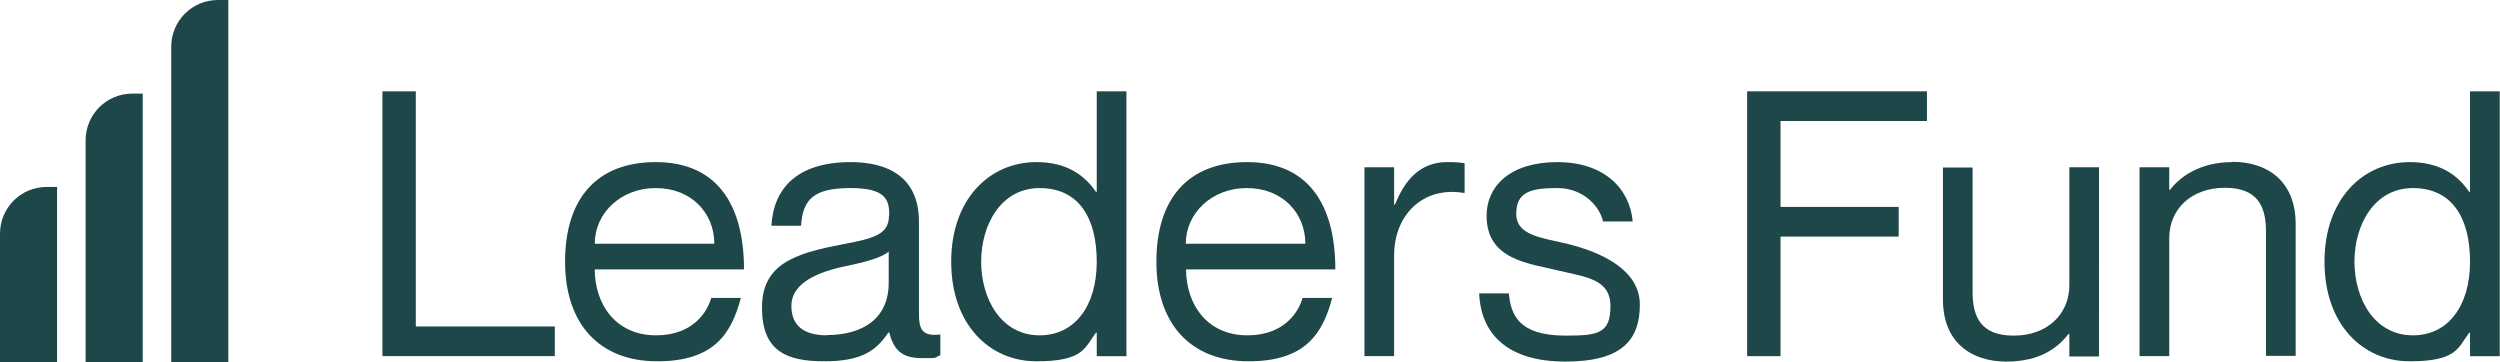
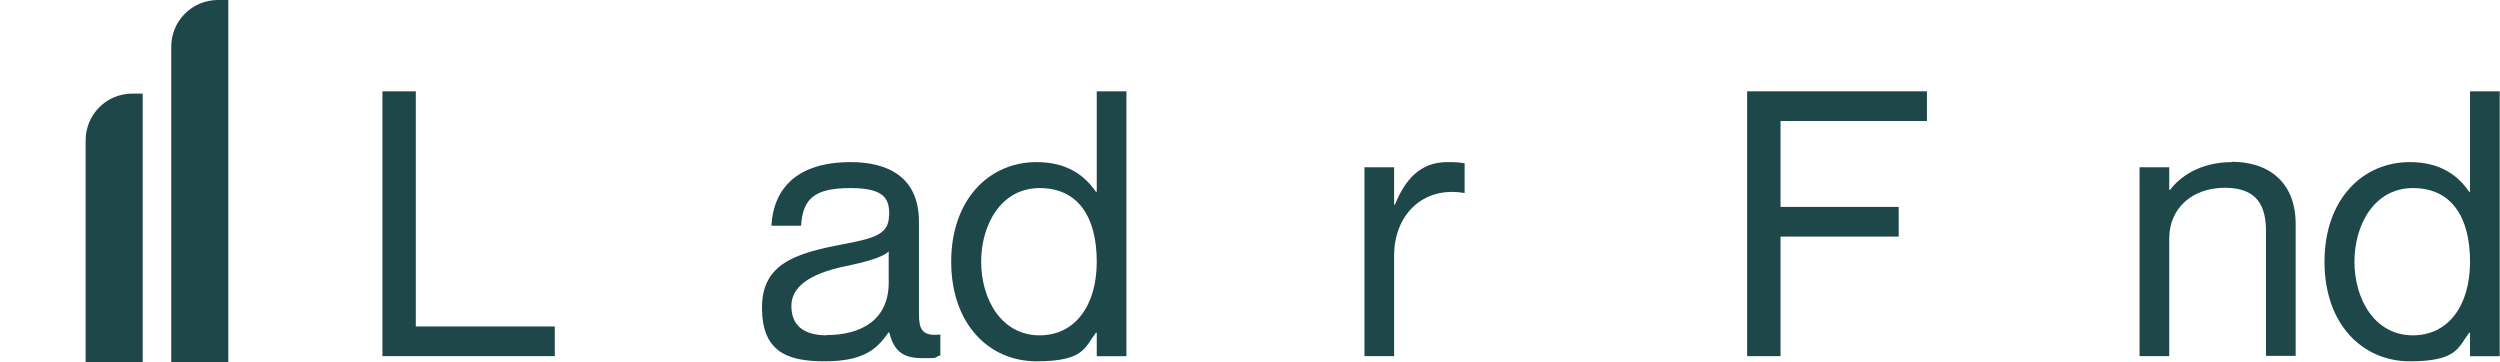
<svg xmlns="http://www.w3.org/2000/svg" id="Layer_1" version="1.1" viewBox="0 0 876 127">
  <defs>
    <style>
      .st0 {
        fill: #1d4749;
      }
    </style>
  </defs>
  <path class="st0" d="M134,32v92.8h60.4v-10.4h-48.7V32h-11.7Z" />
-   <path class="st0" d="M229.9,117.5c-14.4,0-21.5-11.2-21.5-23.1h52.3c0-23.5-10.1-37.6-30.9-37.6s-31.8,12.9-31.8,34.9,12.2,34.9,32.3,34.9,26-9.9,29.3-22.2h-10.4c-1.2,4.5-6.1,13.1-19.3,13.1ZM229.8,65.9c12.5,0,20.5,8.8,20.5,19.5h-41.9c0-10.6,9-19.5,21.4-19.5Z" />
  <path class="st0" d="M311.5,75.5c0,6.6-5.1,8-16.2,10.1-17.1,3.2-28.3,7.1-28.3,22.2s8.4,18.8,21.8,18.8,18.3-3.9,22.5-10.1h.3c1.8,7.3,5.6,9,11.8,9s3.4-.1,6.1-1v-7.3c-6.6.8-7.5-2.1-7.5-7.3v-32.2c0-16-11.3-20.9-23.9-20.9-19.2,0-27.1,9.6-27.8,22.3h10.4c.6-9.6,4.8-13.2,17.4-13.2s13.5,4.4,13.5,9.6ZM289.8,117.5c-8.6,0-12.5-3.8-12.5-10.3s6-11.2,18.8-13.9c7-1.4,13.4-3.2,15.3-5.2v11c0,12.7-9.3,18.3-21.7,18.3Z" />
  <path class="st0" d="M384.3,32v35.2h-.3c-3.9-5.7-10.1-10.4-20.8-10.4-16.6,0-29.9,13.1-29.9,34.9s13.2,34.9,29.9,34.9,16.9-4.9,20.8-10h.3v8.2h10.4V32h-10.4ZM364.3,117.5c-13.6,0-20.5-12.9-20.5-25.8s6.9-25.8,20.5-25.8,20,10.3,20,25.8-7.7,25.8-20,25.8Z" />
-   <path class="st0" d="M437.1,117.5c-14.4,0-21.5-11.2-21.5-23.1h52.3c0-23.5-10.1-37.6-30.9-37.6s-31.8,12.9-31.8,34.9,12.2,34.9,32.3,34.9,26-9.9,29.3-22.2h-10.4c-1.2,4.5-6.1,13.1-19.3,13.1ZM436.9,65.9c12.5,0,20.5,8.8,20.5,19.5h-41.9c0-10.6,9-19.5,21.4-19.5Z" />
  <path class="st0" d="M507.1,56.8c-9.5,0-14.8,6.2-18.3,14.9h-.3v-13.1h-10.4v66.2h10.4v-35.3c0-14.1,10-24.3,24.4-21.9h.3v-10.4c-1.8-.3-3.6-.4-6.1-.4Z" />
-   <path class="st0" d="M549.5,85.5c-9.2-2.2-18.2-2.9-18.2-10.6s5.1-9,14.4-9,14.9,6.6,16,11.7h10.4c-1-11.4-9.9-20.8-26.4-20.8s-24.8,8.4-24.8,18.8c0,15.6,15.1,16.7,25.2,19.2,9.5,2.3,18.2,2.9,18.2,12.5s-4.4,10.3-15.7,10.3c-16.6,0-19.2-7.4-19.9-14.8h-10.4c.6,14.3,10,23.9,30.2,23.9s26.1-7.9,26.1-20-13.4-18.3-25.2-21.2Z" />
  <path class="st0" d="M623.9,72.5v-30.1h51.3v-10.4h-63v92.8h11.7v-41.9h41.4v-10.4h-41.4Z" />
-   <path class="st0" d="M725.1,58.6v41.3c0,10.3-7.8,17.7-19.5,17.7s-14.4-6.8-14.4-15.3v-43.6h-10.4v46.2c0,15.2,10.1,21.8,22.2,21.8s18.3-5.1,21.8-9.7h.3v7.9h10.4V58.6h-10.4Z" />
  <path class="st0" d="M782.2,56.8c-11.3,0-18.3,5.1-21.8,9.7h-.3v-7.9h-10.4v66.2h10.4v-41.3c0-10.3,7.8-17.7,19.5-17.7s14.4,6.8,14.4,15.3v43.6h10.4v-46.2c0-15.2-10.1-21.8-22.2-21.8Z" />
  <path class="st0" d="M865.5,32v35.2h-.3c-3.9-5.7-10.1-10.4-20.8-10.4-16.6,0-29.9,13.1-29.9,34.9s13.2,34.9,29.9,34.9,16.9-4.9,20.8-10h.3v8.2h10.4V32h-10.4ZM845.5,117.5c-13.6,0-20.5-12.9-20.5-25.8s6.9-25.8,20.5-25.8,20,10.3,20,25.8-7.7,25.8-20,25.8Z" />
-   <path class="st0" d="M20,65.5h-3.6c-9.1,0-16.4,7.3-16.4,16.4v45.1h20v-61.5Z" />
  <path class="st0" d="M50,32.8h-3.6c-9.1,0-16.4,7.3-16.4,16.4v77.8h20V32.8Z" />
  <path class="st0" d="M80,0h-3.6c-9.1,0-16.4,7.3-16.4,16.4v110.6h20V0Z" />
</svg>